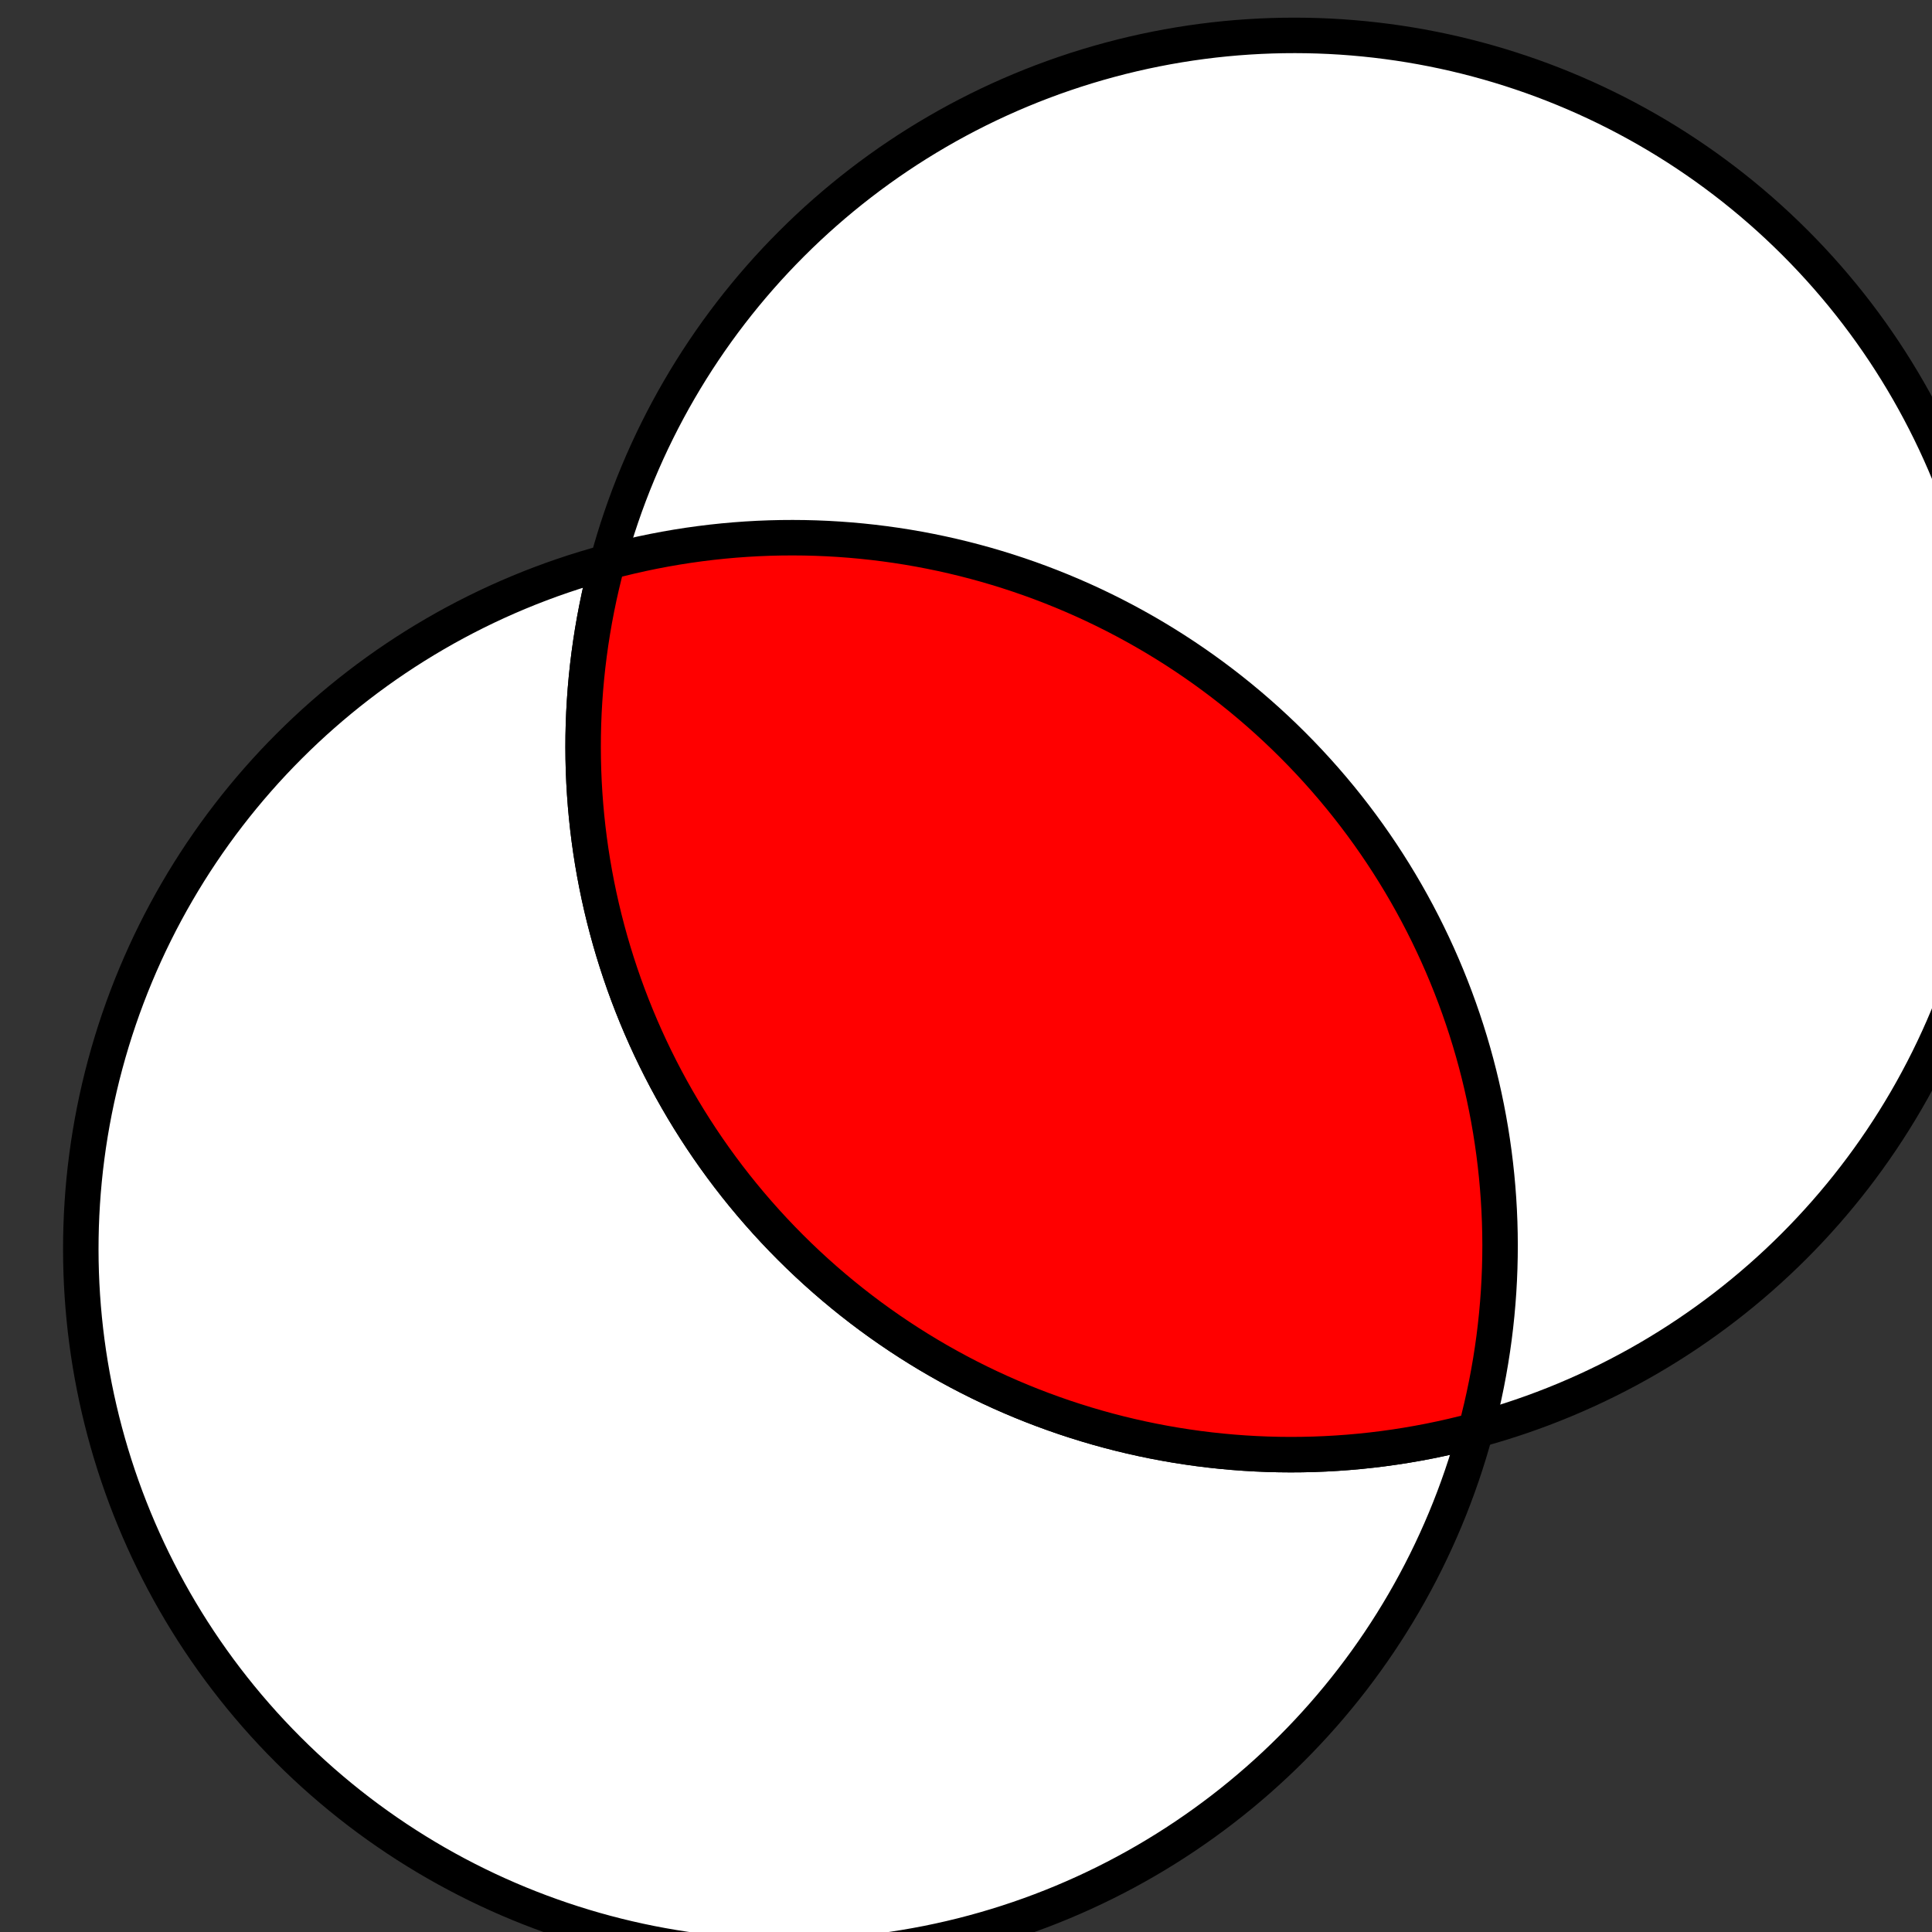
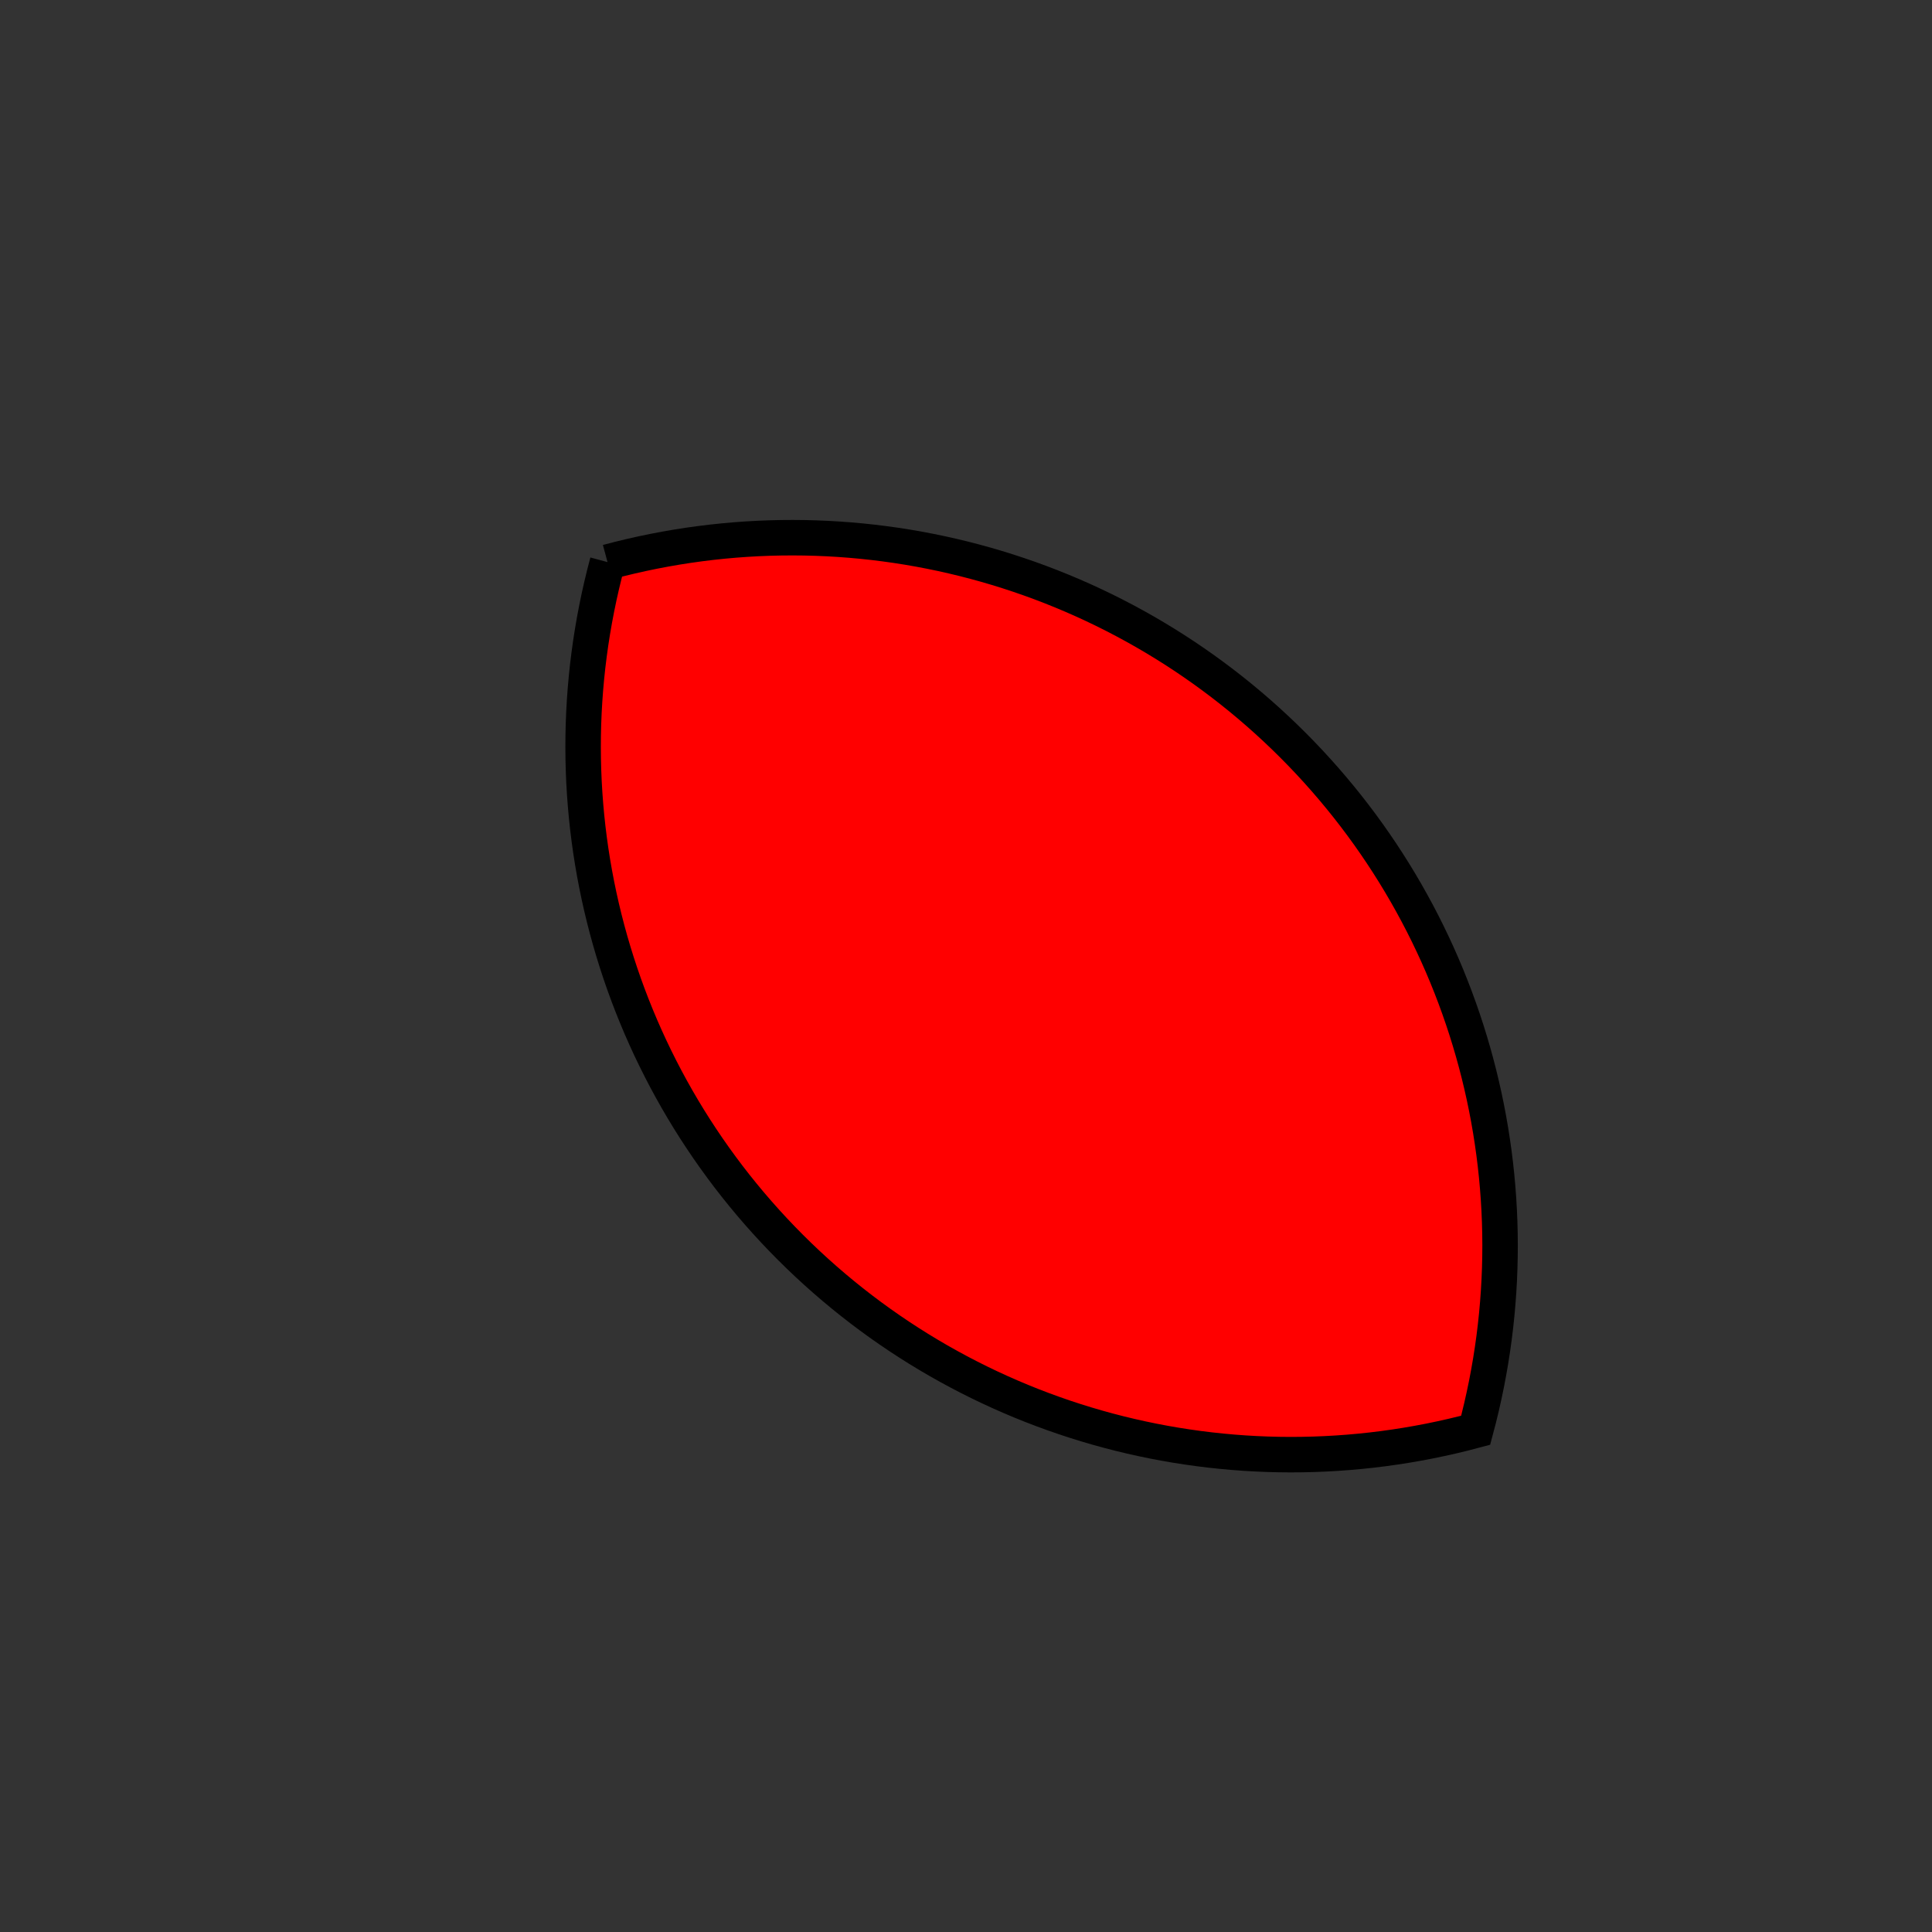
<svg xmlns="http://www.w3.org/2000/svg" xmlns:ns1="http://www.inkscape.org/namespaces/inkscape" xmlns:ns2="http://sodipodi.sourceforge.net/DTD/sodipodi-0.dtd" width="14" height="14" viewBox="0 0 3.704 3.704" version="1.1" id="svg833" ns1:version="0.92.3 (2405546, 2018-03-11)" ns2:docname="mode_and.svg" ns1:export-filename="/home/olaf/src/cinelerra-gg/cin5/cinelerra-5.1/plugins/theme_neophyte/data/mode_and.png" ns1:export-xdpi="96" ns1:export-ydpi="96">
  <rect x="0" y="0" width="3.704" height="3.704" fill="#333333" stroke="none" />
  <defs id="defs827" />
  <ns2:namedview id="base" pagecolor="#ffffff" bordercolor="#666666" borderopacity="1.0" ns1:pageopacity="0.0" ns1:pageshadow="2" ns1:zoom="43.25" ns1:cx="-1.7976879" ns1:cy="7" ns1:document-units="px" ns1:current-layer="layer1" showgrid="false" ns1:showpageshadow="false" units="px" />
  <g ns1:label="Ebene 1" ns1:groupmode="layer" id="layer1" transform="translate(0,-293.296)">
    <g transform="matrix(0.036,-0.036,0.036,0.036,-9.483,290.594)" id="g2546">
-       <ellipse cx="82.014" cy="223.497" id="circle1312-4" style="fill:#ffffff;fill-opacity:1;stroke:#000000;stroke-width:1.336;stroke-miterlimit:4;stroke-dasharray:none;stroke-opacity:1" rx="26.751" ry="26.693" />
-       <ellipse cx="108.765" cy="223.497" id="circle1316-6" style="fill:#ffffff;fill-opacity:1;stroke:#000000;stroke-width:1.336;stroke-miterlimit:4;stroke-dasharray:none;stroke-opacity:1" rx="26.751" ry="26.693" />
      <path ns1:connector-curvature="0" d="m 95.39,200.38 c 8.277,4.768 13.376,13.58 13.376,23.117 0,9.537 -5.099,18.349 -13.376,23.117 -8.277,-4.768 -13.376,-13.58 -13.376,-23.117 0,-9.537 5.099,-18.349 13.376,-23.117" id="path1320-2" style="fill:#ff0000;fill-opacity:1;stroke:#000000;stroke-width:1.336;stroke-miterlimit:4;stroke-dasharray:none;stroke-opacity:1" />
    </g>
  </g>
</svg>